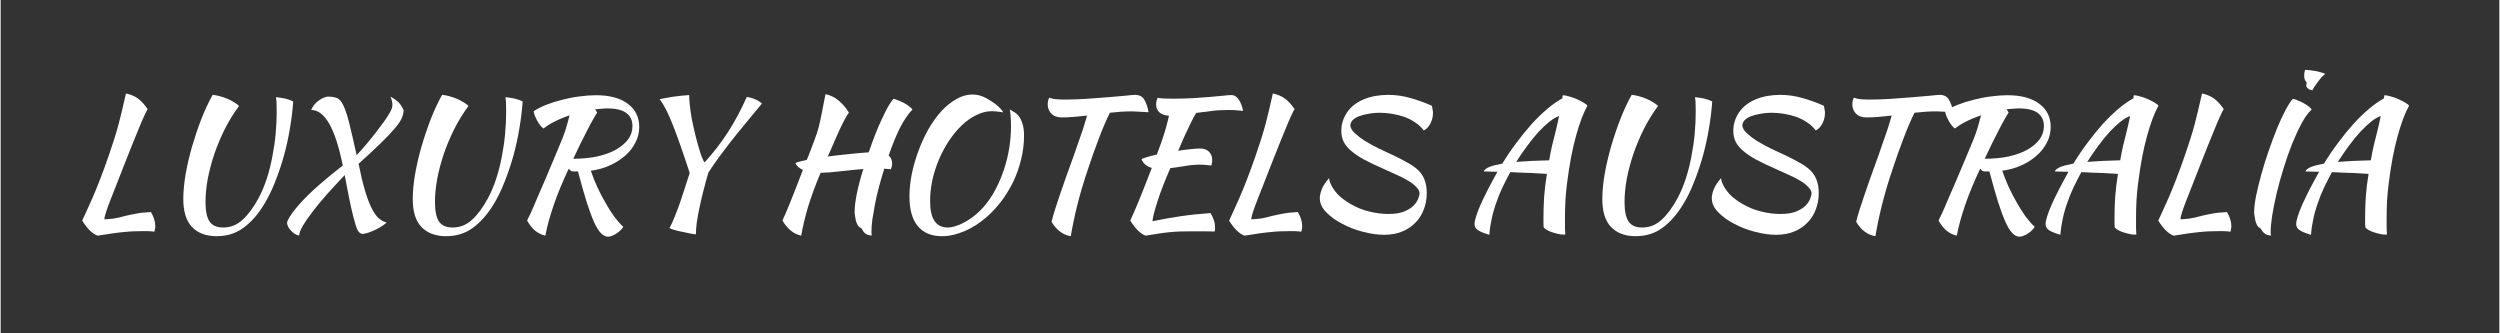
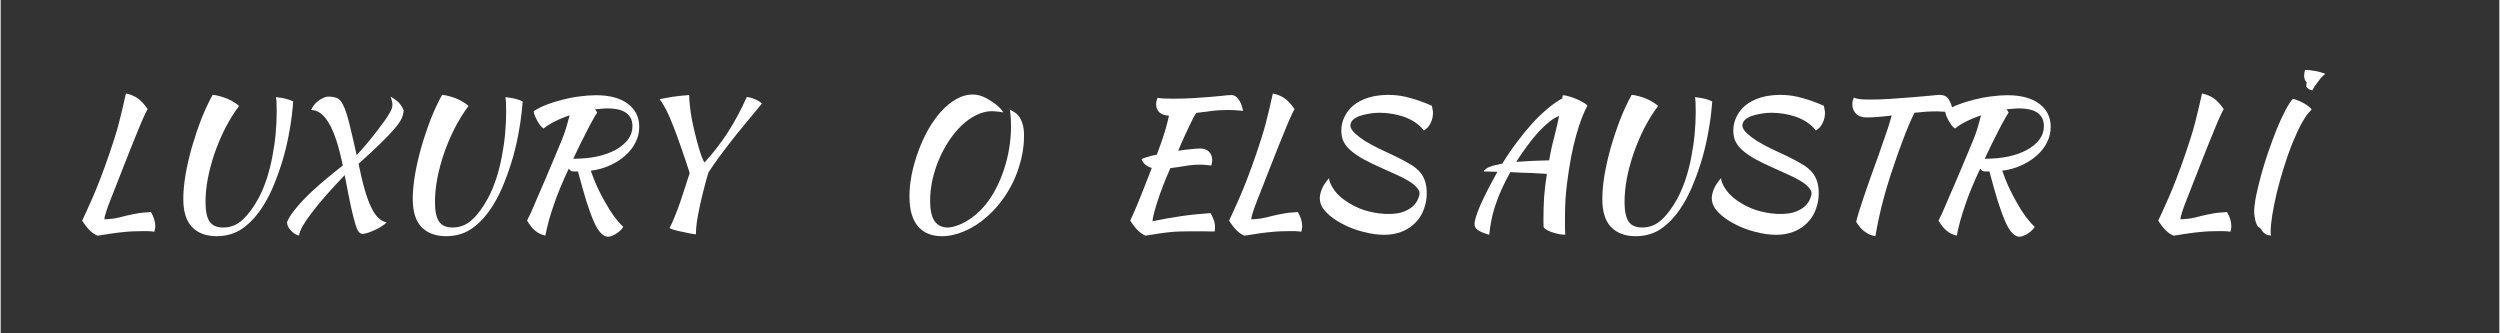
<svg xmlns="http://www.w3.org/2000/svg" width="300" viewBox="0 0 224.88 30" height="40" preserveAspectRatio="xMidYMid meet">
  <rect x="0" y="0" width="224.88" height="30" fill="#333333" stroke="none" />
  <defs>
    <g />
  </defs>
  <g fill="#ffffff" fill-opacity="1">
    <g transform="translate(6.197, 19.96)">
      <g>
        <path d="M 7.328 -0.875 C 7.586 -0.438 7.719 -0.008 7.719 0.406 C 7.719 0.5 7.707 0.582 7.688 0.656 C 7.676 0.738 7.66 0.816 7.641 0.891 C 7.461 0.867 7.273 0.852 7.078 0.844 C 6.891 0.844 6.691 0.844 6.484 0.844 C 6.234 0.844 5.984 0.848 5.734 0.859 C 5.484 0.867 5.203 0.891 4.891 0.922 C 4.578 0.953 4.227 0.992 3.844 1.047 C 3.469 1.098 3.031 1.164 2.531 1.25 C 2.289 1.164 2.051 1.004 1.812 0.766 C 1.57 0.523 1.348 0.234 1.141 -0.109 C 1.242 -0.336 1.375 -0.617 1.531 -0.953 C 1.688 -1.285 1.867 -1.691 2.078 -2.172 C 2.285 -2.648 2.516 -3.211 2.766 -3.859 C 3.016 -4.504 3.285 -5.25 3.578 -6.094 C 3.766 -6.656 3.926 -7.145 4.062 -7.562 C 4.195 -7.988 4.316 -8.398 4.422 -8.797 C 4.523 -9.203 4.629 -9.617 4.734 -10.047 C 4.836 -10.484 4.953 -10.984 5.078 -11.547 C 5.492 -11.461 5.852 -11.312 6.156 -11.094 C 6.457 -10.875 6.75 -10.555 7.031 -10.141 C 6.945 -10.004 6.836 -9.785 6.703 -9.484 C 6.566 -9.191 6.41 -8.828 6.234 -8.391 C 6.055 -7.961 5.859 -7.477 5.641 -6.938 C 5.422 -6.395 5.191 -5.816 4.953 -5.203 C 4.723 -4.598 4.5 -4.023 4.281 -3.484 C 4.07 -2.941 3.879 -2.453 3.703 -2.016 C 3.535 -1.586 3.398 -1.219 3.297 -0.906 C 3.191 -0.602 3.141 -0.375 3.141 -0.219 C 3.305 -0.227 3.457 -0.238 3.594 -0.25 C 3.727 -0.258 3.867 -0.273 4.016 -0.297 C 4.16 -0.328 4.316 -0.359 4.484 -0.391 C 4.648 -0.43 4.852 -0.484 5.094 -0.547 C 5.301 -0.598 5.492 -0.641 5.672 -0.672 C 5.848 -0.711 6.02 -0.742 6.188 -0.766 C 6.352 -0.797 6.523 -0.816 6.703 -0.828 C 6.891 -0.848 7.098 -0.863 7.328 -0.875 Z M 7.328 -0.875 " />
      </g>
    </g>
  </g>
  <g fill="#ffffff" fill-opacity="1">
    <g transform="translate(13.937, 19.96)">
      <g>
        <path d="M 7.516 -10.422 C 7.055 -9.805 6.641 -9.133 6.266 -8.406 C 5.898 -7.676 5.582 -6.926 5.312 -6.156 C 5.051 -5.383 4.848 -4.625 4.703 -3.875 C 4.566 -3.125 4.5 -2.426 4.5 -1.781 C 4.5 -0.977 4.617 -0.395 4.859 -0.031 C 5.098 0.332 5.504 0.516 6.078 0.516 C 6.754 0.516 7.344 0.281 7.844 -0.188 C 8.352 -0.656 8.832 -1.305 9.281 -2.141 C 9.562 -2.672 9.805 -3.254 10.016 -3.891 C 10.223 -4.535 10.391 -5.195 10.516 -5.875 C 10.648 -6.551 10.75 -7.234 10.812 -7.922 C 10.875 -8.609 10.906 -9.266 10.906 -9.891 C 10.906 -10.297 10.898 -10.594 10.891 -10.781 C 10.879 -10.969 10.863 -11.113 10.844 -11.219 C 10.875 -11.219 10.945 -11.207 11.062 -11.188 C 11.188 -11.176 11.328 -11.156 11.484 -11.125 C 11.648 -11.094 11.812 -11.051 11.969 -11 C 12.133 -10.945 12.273 -10.891 12.391 -10.828 C 12.336 -10.035 12.238 -9.223 12.094 -8.391 C 11.957 -7.555 11.773 -6.727 11.547 -5.906 C 11.316 -5.094 11.051 -4.312 10.75 -3.562 C 10.457 -2.812 10.125 -2.133 9.75 -1.531 C 9.207 -0.645 8.594 0.047 7.906 0.547 C 7.227 1.047 6.426 1.297 5.5 1.297 C 4.551 1.297 3.812 1.02 3.281 0.469 C 2.758 -0.082 2.5 -0.922 2.5 -2.047 C 2.5 -2.691 2.566 -3.426 2.703 -4.25 C 2.848 -5.07 3.039 -5.906 3.281 -6.75 C 3.531 -7.602 3.812 -8.438 4.125 -9.25 C 4.445 -10.062 4.785 -10.785 5.141 -11.422 C 5.316 -11.41 5.52 -11.375 5.75 -11.312 C 5.988 -11.25 6.223 -11.172 6.453 -11.078 C 6.68 -10.984 6.891 -10.875 7.078 -10.75 C 7.273 -10.633 7.422 -10.523 7.516 -10.422 Z M 7.516 -10.422 " />
      </g>
    </g>
  </g>
  <g fill="#ffffff" fill-opacity="1">
    <g transform="translate(24.727, 19.96)">
      <g>
        <path d="M 10.016 0.062 C 9.922 0.156 9.785 0.258 9.609 0.375 C 9.43 0.5 9.238 0.609 9.031 0.703 C 8.82 0.805 8.609 0.895 8.391 0.969 C 8.18 1.039 8.008 1.082 7.875 1.094 C 7.75 1.094 7.633 1.039 7.531 0.938 C 7.426 0.844 7.316 0.609 7.203 0.234 C 7.086 -0.129 6.953 -0.66 6.797 -1.359 C 6.648 -2.055 6.461 -3.004 6.234 -4.203 C 5.648 -3.586 5.102 -2.992 4.594 -2.422 C 4.094 -1.859 3.66 -1.332 3.297 -0.844 C 2.93 -0.363 2.645 0.051 2.438 0.406 C 2.238 0.77 2.141 1.047 2.141 1.234 C 2.016 1.223 1.883 1.176 1.75 1.094 C 1.625 1.008 1.508 0.91 1.406 0.797 C 1.301 0.691 1.211 0.57 1.141 0.438 C 1.078 0.301 1.047 0.172 1.047 0.047 C 1.078 -0.066 1.156 -0.227 1.281 -0.438 C 1.406 -0.645 1.562 -0.863 1.75 -1.094 C 2.145 -1.602 2.703 -2.191 3.422 -2.859 C 4.148 -3.523 5.031 -4.258 6.062 -5.062 C 5.395 -8.395 4.445 -10.062 3.219 -10.062 C 3.344 -10.363 3.539 -10.625 3.812 -10.844 C 4.094 -11.07 4.383 -11.211 4.688 -11.266 C 5.031 -11.266 5.312 -11.223 5.531 -11.141 C 5.75 -11.055 5.941 -10.836 6.109 -10.484 C 6.285 -10.129 6.461 -9.598 6.641 -8.891 C 6.816 -8.18 7.039 -7.219 7.312 -6 C 7.645 -6.352 7.969 -6.719 8.281 -7.094 C 8.602 -7.477 8.895 -7.844 9.156 -8.188 C 9.426 -8.539 9.664 -8.863 9.875 -9.156 C 10.082 -9.457 10.242 -9.719 10.359 -9.938 C 10.473 -10.133 10.531 -10.336 10.531 -10.547 C 10.531 -10.734 10.473 -10.973 10.359 -11.266 C 10.691 -11.078 10.941 -10.895 11.109 -10.719 C 11.273 -10.551 11.422 -10.316 11.547 -10.016 C 11.523 -9.766 11.457 -9.516 11.344 -9.266 C 11.227 -9.023 11.02 -8.727 10.719 -8.375 C 10.426 -8.031 10.02 -7.602 9.5 -7.094 C 8.988 -6.594 8.316 -5.969 7.484 -5.219 C 7.672 -4.289 7.859 -3.504 8.047 -2.859 C 8.234 -2.223 8.426 -1.703 8.625 -1.297 C 8.82 -0.891 9.031 -0.578 9.25 -0.359 C 9.477 -0.148 9.734 -0.008 10.016 0.062 Z M 10.016 0.062 " />
      </g>
    </g>
  </g>
  <g fill="#ffffff" fill-opacity="1">
    <g transform="translate(34.588, 19.96)">
      <g>
        <path d="M 7.516 -10.422 C 7.055 -9.805 6.641 -9.133 6.266 -8.406 C 5.898 -7.676 5.582 -6.926 5.312 -6.156 C 5.051 -5.383 4.848 -4.625 4.703 -3.875 C 4.566 -3.125 4.5 -2.426 4.5 -1.781 C 4.5 -0.977 4.617 -0.395 4.859 -0.031 C 5.098 0.332 5.504 0.516 6.078 0.516 C 6.754 0.516 7.344 0.281 7.844 -0.188 C 8.352 -0.656 8.832 -1.305 9.281 -2.141 C 9.562 -2.672 9.805 -3.254 10.016 -3.891 C 10.223 -4.535 10.391 -5.195 10.516 -5.875 C 10.648 -6.551 10.75 -7.234 10.812 -7.922 C 10.875 -8.609 10.906 -9.266 10.906 -9.891 C 10.906 -10.297 10.898 -10.594 10.891 -10.781 C 10.879 -10.969 10.863 -11.113 10.844 -11.219 C 10.875 -11.219 10.945 -11.207 11.062 -11.188 C 11.188 -11.176 11.328 -11.156 11.484 -11.125 C 11.648 -11.094 11.812 -11.051 11.969 -11 C 12.133 -10.945 12.273 -10.891 12.391 -10.828 C 12.336 -10.035 12.238 -9.223 12.094 -8.391 C 11.957 -7.555 11.773 -6.727 11.547 -5.906 C 11.316 -5.094 11.051 -4.312 10.75 -3.562 C 10.457 -2.812 10.125 -2.133 9.75 -1.531 C 9.207 -0.645 8.594 0.047 7.906 0.547 C 7.227 1.047 6.426 1.297 5.5 1.297 C 4.551 1.297 3.812 1.02 3.281 0.469 C 2.758 -0.082 2.5 -0.922 2.5 -2.047 C 2.5 -2.691 2.566 -3.426 2.703 -4.25 C 2.848 -5.07 3.039 -5.906 3.281 -6.75 C 3.531 -7.602 3.812 -8.438 4.125 -9.25 C 4.445 -10.062 4.785 -10.785 5.141 -11.422 C 5.316 -11.41 5.52 -11.375 5.75 -11.312 C 5.988 -11.25 6.223 -11.172 6.453 -11.078 C 6.68 -10.984 6.891 -10.875 7.078 -10.75 C 7.273 -10.633 7.422 -10.523 7.516 -10.422 Z M 7.516 -10.422 " />
      </g>
    </g>
  </g>
  <g fill="#ffffff" fill-opacity="1">
    <g transform="translate(45.378, 19.96)">
      <g>
        <path d="M 12.094 -8.531 C 12.094 -8.031 11.977 -7.562 11.75 -7.125 C 11.531 -6.688 11.223 -6.297 10.828 -5.953 C 10.441 -5.609 9.984 -5.316 9.453 -5.078 C 8.93 -4.836 8.359 -4.676 7.734 -4.594 C 7.891 -4.133 8.078 -3.66 8.297 -3.172 C 8.523 -2.68 8.77 -2.207 9.031 -1.75 C 9.289 -1.289 9.555 -0.867 9.828 -0.484 C 10.109 -0.109 10.383 0.203 10.656 0.453 C 10.602 0.555 10.523 0.656 10.422 0.75 C 10.328 0.852 10.211 0.945 10.078 1.031 C 9.953 1.125 9.816 1.195 9.672 1.25 C 9.535 1.312 9.41 1.344 9.297 1.344 C 9.066 1.344 8.848 1.234 8.641 1.016 C 8.43 0.805 8.223 0.469 8.016 0 C 7.805 -0.477 7.582 -1.086 7.344 -1.828 C 7.113 -2.578 6.859 -3.477 6.578 -4.531 C 6.461 -4.531 6.348 -4.531 6.234 -4.531 C 6.117 -4.531 6.035 -4.539 5.984 -4.562 C 5.91 -4.602 5.832 -4.676 5.75 -4.781 C 5.469 -4.188 5.219 -3.625 5 -3.094 C 4.781 -2.57 4.586 -2.066 4.422 -1.578 C 4.254 -1.086 4.102 -0.609 3.969 -0.141 C 3.844 0.316 3.734 0.781 3.641 1.25 C 3.285 1.164 2.977 1.016 2.719 0.797 C 2.469 0.586 2.227 0.285 2 -0.109 C 2.039 -0.203 2.082 -0.289 2.125 -0.375 C 2.176 -0.469 2.238 -0.594 2.312 -0.75 C 2.383 -0.906 2.473 -1.109 2.578 -1.359 C 2.68 -1.609 2.82 -1.938 3 -2.344 C 3.188 -2.758 3.406 -3.266 3.656 -3.859 C 3.914 -4.461 4.223 -5.191 4.578 -6.047 C 4.742 -6.43 4.883 -6.77 5 -7.062 C 5.125 -7.352 5.234 -7.629 5.328 -7.891 C 5.422 -8.148 5.504 -8.41 5.578 -8.672 C 5.66 -8.941 5.742 -9.242 5.828 -9.578 C 5.348 -9.422 4.906 -9.238 4.5 -9.031 C 4.094 -8.832 3.754 -8.617 3.484 -8.391 C 3.391 -8.453 3.289 -8.547 3.188 -8.672 C 3.094 -8.797 3.004 -8.93 2.922 -9.078 C 2.836 -9.234 2.766 -9.383 2.703 -9.531 C 2.641 -9.688 2.602 -9.828 2.594 -9.953 C 2.906 -10.16 3.285 -10.352 3.734 -10.531 C 4.18 -10.707 4.66 -10.859 5.172 -10.984 C 5.68 -11.117 6.195 -11.219 6.719 -11.281 C 7.25 -11.352 7.738 -11.391 8.188 -11.391 C 9.426 -11.391 10.383 -11.133 11.062 -10.625 C 11.75 -10.113 12.094 -9.414 12.094 -8.531 Z M 8.312 -9.828 C 8.238 -9.734 8.125 -9.547 7.969 -9.266 C 7.812 -8.992 7.633 -8.664 7.438 -8.281 C 7.238 -7.895 7.023 -7.473 6.797 -7.016 C 6.578 -6.555 6.363 -6.109 6.156 -5.672 C 6.938 -5.672 7.648 -5.738 8.297 -5.875 C 8.953 -6.02 9.516 -6.223 9.984 -6.484 C 10.461 -6.754 10.832 -7.066 11.094 -7.422 C 11.352 -7.773 11.484 -8.172 11.484 -8.609 C 11.484 -9.129 11.297 -9.523 10.922 -9.797 C 10.555 -10.066 9.988 -10.203 9.219 -10.203 C 9.039 -10.203 8.863 -10.191 8.688 -10.172 C 8.508 -10.16 8.32 -10.145 8.125 -10.125 Z M 8.312 -9.828 " />
      </g>
    </g>
  </g>
  <g fill="#ffffff" fill-opacity="1">
    <g transform="translate(56.074, 19.96)">
      <g>
        <path d="M 7.281 -5.344 C 8.051 -6.188 8.742 -7.082 9.359 -8.031 C 9.973 -8.977 10.547 -10.047 11.078 -11.234 C 11.336 -11.203 11.594 -11.129 11.844 -11.016 C 12.094 -10.91 12.289 -10.785 12.438 -10.641 C 11.863 -9.953 11.348 -9.328 10.891 -8.766 C 10.43 -8.211 10.008 -7.691 9.625 -7.203 C 9.25 -6.711 8.895 -6.242 8.562 -5.797 C 8.238 -5.348 7.926 -4.895 7.625 -4.438 C 7.469 -3.914 7.32 -3.383 7.188 -2.844 C 7.051 -2.312 6.93 -1.801 6.828 -1.312 C 6.723 -0.82 6.641 -0.367 6.578 0.047 C 6.523 0.473 6.5 0.832 6.5 1.125 C 6.383 1.125 6.203 1.098 5.953 1.047 C 5.711 1.004 5.461 0.953 5.203 0.891 C 4.941 0.836 4.707 0.781 4.5 0.719 C 4.289 0.656 4.164 0.602 4.125 0.562 C 4.281 0.281 4.438 -0.062 4.594 -0.469 C 4.758 -0.875 4.922 -1.301 5.078 -1.75 C 5.234 -2.207 5.383 -2.664 5.531 -3.125 C 5.676 -3.582 5.812 -4.004 5.938 -4.391 C 5.676 -5.203 5.422 -5.961 5.172 -6.672 C 4.93 -7.379 4.695 -8.02 4.469 -8.594 C 4.25 -9.164 4.035 -9.656 3.828 -10.062 C 3.617 -10.477 3.422 -10.797 3.234 -11.016 C 3.336 -11.055 3.492 -11.094 3.703 -11.125 C 3.922 -11.164 4.156 -11.207 4.406 -11.25 C 4.656 -11.289 4.91 -11.32 5.172 -11.344 C 5.441 -11.375 5.68 -11.395 5.891 -11.406 C 5.891 -11.156 5.91 -10.844 5.953 -10.469 C 5.992 -10.094 6.051 -9.691 6.125 -9.266 C 6.207 -8.848 6.301 -8.422 6.406 -7.984 C 6.508 -7.555 6.613 -7.16 6.719 -6.797 C 6.82 -6.43 6.922 -6.117 7.016 -5.859 C 7.117 -5.598 7.207 -5.426 7.281 -5.344 Z M 7.281 -5.344 " />
      </g>
    </g>
  </g>
  <g fill="#ffffff" fill-opacity="1">
    <g transform="translate(65.564, 19.96)">
      <g />
    </g>
  </g>
  <g fill="#ffffff" fill-opacity="1">
    <g transform="translate(69.248, 19.96)">
      <g>
-         <path d="M 7.609 -0.891 C 7.609 -1.328 7.676 -1.883 7.812 -2.562 C 7.957 -3.25 8.148 -3.977 8.391 -4.75 C 7.711 -4.695 7.031 -4.629 6.344 -4.547 C 5.656 -4.461 5.055 -4.414 4.547 -4.406 C 4.086 -3.32 3.719 -2.32 3.438 -1.406 C 3.164 -0.5 2.953 0.383 2.797 1.25 C 2.41 1.156 2.086 0.992 1.828 0.766 C 1.566 0.535 1.328 0.242 1.109 -0.109 C 1.191 -0.273 1.285 -0.484 1.391 -0.734 C 1.504 -0.992 1.633 -1.305 1.781 -1.672 C 1.938 -2.047 2.109 -2.477 2.297 -2.969 C 2.484 -3.457 2.703 -4.023 2.953 -4.672 C 2.617 -4.816 2.395 -5.02 2.281 -5.281 C 2.332 -5.32 2.445 -5.363 2.625 -5.406 C 2.801 -5.457 3.023 -5.508 3.297 -5.562 L 3.5 -6.047 C 3.719 -6.609 3.895 -7.078 4.031 -7.453 C 4.176 -7.836 4.297 -8.211 4.391 -8.578 C 4.484 -8.953 4.57 -9.359 4.656 -9.797 C 4.75 -10.242 4.859 -10.805 4.984 -11.484 C 5.422 -11.398 5.816 -11.207 6.172 -10.906 C 6.523 -10.613 6.832 -10.254 7.094 -9.828 C 7 -9.703 6.883 -9.516 6.75 -9.266 C 6.613 -9.023 6.461 -8.727 6.297 -8.375 C 6.141 -8.031 5.969 -7.645 5.781 -7.219 C 5.602 -6.789 5.406 -6.344 5.188 -5.875 C 5.82 -5.957 6.469 -6.031 7.125 -6.094 C 7.781 -6.164 8.363 -6.219 8.875 -6.25 C 9.062 -6.789 9.254 -7.316 9.453 -7.828 C 9.648 -8.336 9.848 -8.801 10.047 -9.219 C 10.242 -9.645 10.43 -10.02 10.609 -10.344 C 10.797 -10.664 10.961 -10.906 11.109 -11.062 C 11.203 -11.051 11.332 -11.008 11.5 -10.938 C 11.676 -10.875 11.852 -10.797 12.031 -10.703 C 12.207 -10.609 12.367 -10.504 12.516 -10.391 C 12.66 -10.285 12.758 -10.188 12.812 -10.094 C 12.625 -9.914 12.438 -9.688 12.25 -9.406 C 12.062 -9.133 11.875 -8.816 11.688 -8.453 C 11.508 -8.086 11.332 -7.691 11.156 -7.266 C 10.988 -6.848 10.828 -6.414 10.672 -5.969 C 10.879 -5.781 10.984 -5.547 10.984 -5.266 C 10.984 -5.066 10.941 -4.883 10.859 -4.719 C 10.766 -4.738 10.672 -4.75 10.578 -4.75 C 10.484 -4.758 10.383 -4.77 10.281 -4.781 C 10.102 -4.227 9.941 -3.676 9.797 -3.125 C 9.648 -2.582 9.531 -2.062 9.438 -1.562 C 9.344 -1.07 9.266 -0.617 9.203 -0.203 C 9.148 0.211 9.125 0.562 9.125 0.844 C 9.125 0.938 9.125 1.016 9.125 1.078 C 9.133 1.141 9.145 1.191 9.156 1.234 C 8.926 1.223 8.758 1.18 8.656 1.109 C 8.551 1.047 8.473 0.977 8.422 0.906 C 8.367 0.832 8.32 0.754 8.281 0.672 C 8.238 0.598 8.172 0.539 8.078 0.5 C 8.004 0.469 7.938 0.395 7.875 0.281 C 7.812 0.164 7.758 0.035 7.719 -0.109 C 7.688 -0.254 7.66 -0.398 7.641 -0.547 C 7.617 -0.691 7.609 -0.805 7.609 -0.891 Z M 7.609 -0.891 " />
-       </g>
+         </g>
    </g>
  </g>
  <g fill="#ffffff" fill-opacity="1">
    <g transform="translate(79.697, 19.96)">
      <g>
        <path d="M 8.703 -11.266 C 8.898 -11.191 9.098 -11.086 9.297 -10.953 C 9.504 -10.828 9.695 -10.695 9.875 -10.562 C 10.051 -10.426 10.195 -10.289 10.312 -10.156 C 10.438 -10.031 10.504 -9.926 10.516 -9.844 C 10.336 -9.883 10.16 -9.91 9.984 -9.922 C 9.805 -9.941 9.645 -9.953 9.5 -9.953 C 9.039 -9.953 8.582 -9.836 8.125 -9.609 C 7.664 -9.391 7.227 -9.082 6.812 -8.688 C 6.395 -8.289 6.008 -7.828 5.656 -7.297 C 5.312 -6.773 5.008 -6.211 4.75 -5.609 C 4.5 -5.016 4.301 -4.395 4.156 -3.75 C 4.02 -3.113 3.953 -2.488 3.953 -1.875 C 3.953 -1.07 4.082 -0.473 4.344 -0.078 C 4.613 0.316 5.008 0.516 5.531 0.516 C 5.781 0.516 6.047 0.461 6.328 0.359 C 6.617 0.266 6.914 0.129 7.219 -0.047 C 7.52 -0.223 7.812 -0.43 8.094 -0.672 C 8.383 -0.922 8.656 -1.195 8.906 -1.5 C 9.27 -1.938 9.594 -2.43 9.875 -2.984 C 10.164 -3.535 10.41 -4.117 10.609 -4.734 C 10.816 -5.359 10.973 -6 11.078 -6.656 C 11.18 -7.312 11.234 -7.953 11.234 -8.578 C 11.234 -8.828 11.227 -9.035 11.219 -9.203 C 11.207 -9.367 11.195 -9.508 11.188 -9.625 C 11.176 -9.75 11.164 -9.848 11.156 -9.922 C 11.145 -9.992 11.133 -10.055 11.125 -10.109 C 11.238 -10.047 11.367 -9.969 11.516 -9.875 C 11.672 -9.789 11.812 -9.664 11.938 -9.5 C 12.07 -9.332 12.18 -9.109 12.266 -8.828 C 12.359 -8.547 12.406 -8.18 12.406 -7.734 C 12.406 -7.016 12.316 -6.305 12.141 -5.609 C 11.973 -4.91 11.738 -4.242 11.438 -3.609 C 11.133 -2.984 10.773 -2.395 10.359 -1.844 C 9.941 -1.301 9.5 -0.828 9.031 -0.422 C 8.406 0.129 7.742 0.551 7.047 0.844 C 6.348 1.145 5.672 1.297 5.016 1.297 C 4.066 1.297 3.344 0.992 2.844 0.391 C 2.344 -0.211 2.094 -1.102 2.094 -2.281 C 2.094 -2.906 2.16 -3.566 2.297 -4.266 C 2.441 -4.973 2.641 -5.664 2.891 -6.344 C 3.141 -7.031 3.438 -7.68 3.781 -8.297 C 4.133 -8.91 4.52 -9.453 4.938 -9.922 C 5.363 -10.391 5.816 -10.758 6.297 -11.031 C 6.773 -11.312 7.266 -11.453 7.766 -11.453 C 7.93 -11.453 8.086 -11.438 8.234 -11.406 C 8.379 -11.383 8.535 -11.336 8.703 -11.266 Z M 8.703 -11.266 " />
      </g>
    </g>
  </g>
  <g fill="#ffffff" fill-opacity="1">
    <g transform="translate(90.889, 19.96)">
      <g>
-         <path d="M 4.625 -9.391 C 4.219 -9.391 3.898 -9.504 3.672 -9.734 C 3.453 -9.961 3.344 -10.242 3.344 -10.578 C 3.344 -10.66 3.352 -10.758 3.375 -10.875 C 3.406 -10.988 3.441 -11.086 3.484 -11.172 C 3.617 -11.109 3.816 -11.062 4.078 -11.031 C 4.336 -11.008 4.645 -11 5 -11 C 5.531 -11 6.125 -11.02 6.781 -11.062 C 7.445 -11.113 8.082 -11.16 8.688 -11.203 C 9.301 -11.254 9.844 -11.301 10.312 -11.344 C 10.781 -11.395 11.078 -11.422 11.203 -11.422 C 11.586 -11.422 11.863 -11.281 12.031 -11 C 12.207 -10.719 12.336 -10.336 12.422 -9.859 C 12.148 -9.879 11.879 -9.895 11.609 -9.906 C 11.348 -9.926 11.129 -9.938 10.953 -9.938 C 10.617 -9.938 10.285 -9.926 9.953 -9.906 C 9.617 -9.883 9.281 -9.852 8.938 -9.812 C 8.789 -9.52 8.629 -9.164 8.453 -8.75 C 8.273 -8.344 8.102 -7.914 7.938 -7.469 C 7.77 -7.031 7.609 -6.594 7.453 -6.156 C 7.297 -5.719 7.16 -5.32 7.047 -4.969 C 6.816 -4.289 6.613 -3.66 6.438 -3.078 C 6.27 -2.504 6.125 -1.969 6 -1.469 C 5.875 -0.969 5.766 -0.488 5.672 -0.031 C 5.578 0.426 5.492 0.867 5.422 1.297 C 4.723 1.191 4.145 0.758 3.688 0 C 3.77 -0.32 3.867 -0.672 3.984 -1.047 C 4.109 -1.422 4.25 -1.848 4.406 -2.328 C 4.562 -2.805 4.75 -3.348 4.969 -3.953 C 5.188 -4.566 5.438 -5.258 5.719 -6.031 C 5.82 -6.32 5.926 -6.625 6.031 -6.938 C 6.145 -7.258 6.254 -7.57 6.359 -7.875 C 6.473 -8.188 6.57 -8.488 6.656 -8.781 C 6.75 -9.07 6.828 -9.332 6.891 -9.562 C 6.453 -9.508 6.039 -9.469 5.656 -9.438 C 5.27 -9.406 4.926 -9.391 4.625 -9.391 Z M 4.625 -9.391 " />
-       </g>
+         </g>
    </g>
  </g>
  <g fill="#ffffff" fill-opacity="1">
    <g transform="translate(99.992, 19.96)">
      <g>
        <path d="M 7.953 -6.594 C 8.297 -6.594 8.562 -6.5 8.75 -6.312 C 8.945 -6.125 9.047 -5.867 9.047 -5.547 C 9.047 -5.461 9.035 -5.375 9.016 -5.281 C 9.004 -5.195 8.988 -5.125 8.969 -5.062 C 8.832 -5.082 8.68 -5.098 8.516 -5.109 C 8.348 -5.129 8.148 -5.141 7.922 -5.141 C 7.484 -5.141 7.035 -5.098 6.578 -5.016 C 6.129 -4.941 5.695 -4.879 5.281 -4.828 C 5.039 -4.285 4.82 -3.758 4.625 -3.25 C 4.426 -2.738 4.258 -2.27 4.125 -1.844 C 3.988 -1.414 3.879 -1.047 3.797 -0.734 C 3.723 -0.43 3.68 -0.203 3.672 -0.047 C 4.504 -0.223 5.348 -0.375 6.203 -0.5 C 7.055 -0.625 7.953 -0.719 8.891 -0.781 C 9.004 -0.602 9.098 -0.41 9.172 -0.203 C 9.254 0.004 9.297 0.227 9.297 0.469 C 9.297 0.531 9.297 0.598 9.297 0.672 C 9.297 0.742 9.285 0.812 9.266 0.875 C 8.973 0.863 8.664 0.859 8.344 0.859 C 8.02 0.859 7.602 0.859 7.094 0.859 C 6.75 0.859 6.426 0.863 6.125 0.875 C 5.82 0.883 5.516 0.906 5.203 0.938 C 4.891 0.969 4.562 1.008 4.219 1.062 C 3.875 1.113 3.484 1.176 3.047 1.25 C 2.578 1.062 2.117 0.609 1.672 -0.109 C 1.848 -0.484 2.094 -1.047 2.406 -1.797 C 2.719 -2.555 3.117 -3.57 3.609 -4.844 C 3.141 -4.988 2.832 -5.25 2.688 -5.625 C 2.738 -5.676 2.891 -5.738 3.141 -5.812 C 3.391 -5.895 3.695 -5.973 4.062 -6.047 C 4.219 -6.453 4.348 -6.805 4.453 -7.109 C 4.555 -7.41 4.648 -7.691 4.734 -7.953 C 4.816 -8.211 4.891 -8.469 4.953 -8.719 C 5.023 -8.977 5.094 -9.254 5.156 -9.547 C 4.789 -9.566 4.504 -9.664 4.297 -9.844 C 4.098 -10.031 4 -10.27 4 -10.562 C 4 -10.645 4.008 -10.742 4.031 -10.859 C 4.062 -10.973 4.094 -11.07 4.125 -11.156 C 4.32 -11.125 4.516 -11.102 4.703 -11.094 C 4.898 -11.082 5.156 -11.078 5.469 -11.078 C 6.113 -11.078 6.719 -11.094 7.281 -11.125 C 7.852 -11.164 8.367 -11.203 8.828 -11.234 C 9.285 -11.273 9.68 -11.312 10.016 -11.344 C 10.348 -11.383 10.602 -11.406 10.781 -11.406 C 11.02 -11.406 11.227 -11.281 11.406 -11.031 C 11.594 -10.789 11.734 -10.441 11.828 -9.984 C 11.504 -10.016 11.242 -10.035 11.047 -10.047 C 10.848 -10.055 10.672 -10.062 10.516 -10.062 C 9.941 -10.062 9.422 -10.031 8.953 -9.969 C 8.484 -9.914 8.035 -9.859 7.609 -9.797 C 7.547 -9.703 7.473 -9.582 7.391 -9.438 C 7.316 -9.301 7.219 -9.102 7.094 -8.844 C 6.969 -8.582 6.812 -8.254 6.625 -7.859 C 6.445 -7.473 6.234 -6.984 5.984 -6.391 C 6.367 -6.453 6.734 -6.5 7.078 -6.531 C 7.43 -6.57 7.723 -6.594 7.953 -6.594 Z M 7.953 -6.594 " />
      </g>
    </g>
  </g>
  <g fill="#ffffff" fill-opacity="1">
    <g transform="translate(109.419, 19.96)">
      <g>
        <path d="M 7.328 -0.875 C 7.586 -0.438 7.719 -0.008 7.719 0.406 C 7.719 0.5 7.707 0.582 7.688 0.656 C 7.676 0.738 7.66 0.816 7.641 0.891 C 7.461 0.867 7.273 0.852 7.078 0.844 C 6.891 0.844 6.691 0.844 6.484 0.844 C 6.234 0.844 5.984 0.848 5.734 0.859 C 5.484 0.867 5.203 0.891 4.891 0.922 C 4.578 0.953 4.227 0.992 3.844 1.047 C 3.469 1.098 3.031 1.164 2.531 1.25 C 2.289 1.164 2.051 1.004 1.812 0.766 C 1.57 0.523 1.348 0.234 1.141 -0.109 C 1.242 -0.336 1.375 -0.617 1.531 -0.953 C 1.688 -1.285 1.867 -1.691 2.078 -2.172 C 2.285 -2.648 2.516 -3.211 2.766 -3.859 C 3.016 -4.504 3.285 -5.25 3.578 -6.094 C 3.766 -6.656 3.926 -7.145 4.062 -7.562 C 4.195 -7.988 4.316 -8.398 4.422 -8.797 C 4.523 -9.203 4.629 -9.617 4.734 -10.047 C 4.836 -10.484 4.953 -10.984 5.078 -11.547 C 5.492 -11.461 5.852 -11.312 6.156 -11.094 C 6.457 -10.875 6.75 -10.555 7.031 -10.141 C 6.945 -10.004 6.836 -9.785 6.703 -9.484 C 6.566 -9.191 6.41 -8.828 6.234 -8.391 C 6.055 -7.961 5.859 -7.477 5.641 -6.938 C 5.422 -6.395 5.191 -5.816 4.953 -5.203 C 4.723 -4.598 4.5 -4.023 4.281 -3.484 C 4.07 -2.941 3.879 -2.453 3.703 -2.016 C 3.535 -1.586 3.398 -1.219 3.297 -0.906 C 3.191 -0.602 3.141 -0.375 3.141 -0.219 C 3.305 -0.227 3.457 -0.238 3.594 -0.25 C 3.727 -0.258 3.867 -0.273 4.016 -0.297 C 4.16 -0.328 4.316 -0.359 4.484 -0.391 C 4.648 -0.43 4.852 -0.484 5.094 -0.547 C 5.301 -0.598 5.492 -0.641 5.672 -0.672 C 5.848 -0.711 6.02 -0.742 6.188 -0.766 C 6.352 -0.797 6.523 -0.816 6.703 -0.828 C 6.891 -0.848 7.098 -0.863 7.328 -0.875 Z M 7.328 -0.875 " />
      </g>
    </g>
  </g>
  <g fill="#ffffff" fill-opacity="1">
    <g transform="translate(117.159, 19.96)">
      <g>
        <path d="M 11.656 -10.438 C 11.688 -10.258 11.707 -10.133 11.719 -10.062 C 11.738 -10 11.75 -9.91 11.75 -9.797 C 11.75 -9.461 11.672 -9.145 11.516 -8.844 C 11.367 -8.551 11.172 -8.344 10.922 -8.219 C 10.711 -8.5 10.457 -8.738 10.156 -8.938 C 9.852 -9.145 9.523 -9.312 9.172 -9.438 C 8.816 -9.562 8.445 -9.656 8.062 -9.719 C 7.688 -9.781 7.316 -9.812 6.953 -9.812 C 6.586 -9.812 6.25 -9.781 5.938 -9.719 C 5.625 -9.664 5.344 -9.594 5.094 -9.5 C 4.852 -9.406 4.66 -9.285 4.516 -9.141 C 4.379 -8.992 4.312 -8.828 4.312 -8.641 C 4.344 -8.41 4.484 -8.18 4.734 -7.953 C 4.984 -7.723 5.285 -7.492 5.641 -7.266 C 6.004 -7.047 6.406 -6.828 6.844 -6.609 C 7.289 -6.391 7.723 -6.188 8.141 -6 C 8.672 -5.75 9.125 -5.516 9.5 -5.297 C 9.883 -5.086 10.203 -4.859 10.453 -4.609 C 10.703 -4.359 10.883 -4.07 11 -3.75 C 11.125 -3.426 11.188 -3.035 11.188 -2.578 C 11.188 -2.055 11.098 -1.566 10.922 -1.109 C 10.754 -0.648 10.5 -0.25 10.156 0.094 C 9.82 0.438 9.414 0.703 8.938 0.891 C 8.469 1.078 7.941 1.172 7.359 1.172 C 6.773 1.172 6.145 1.082 5.469 0.906 C 4.801 0.738 4.176 0.5 3.594 0.188 C 3.008 -0.113 2.523 -0.461 2.141 -0.859 C 1.754 -1.254 1.562 -1.676 1.562 -2.125 C 1.562 -2.332 1.617 -2.594 1.734 -2.906 C 1.859 -3.227 2.078 -3.566 2.391 -3.922 C 2.422 -3.609 2.586 -3.238 2.891 -2.812 C 3.191 -2.395 3.648 -2.004 4.266 -1.641 C 4.828 -1.305 5.41 -1.066 6.016 -0.922 C 6.617 -0.773 7.188 -0.703 7.719 -0.703 C 8.289 -0.703 8.754 -0.77 9.109 -0.906 C 9.473 -1.051 9.758 -1.223 9.969 -1.422 C 10.176 -1.629 10.32 -1.836 10.406 -2.047 C 10.488 -2.254 10.535 -2.422 10.547 -2.547 C 10.535 -2.742 10.438 -2.938 10.25 -3.125 C 10.07 -3.32 9.832 -3.508 9.531 -3.688 C 9.227 -3.875 8.875 -4.055 8.469 -4.234 C 8.062 -4.422 7.645 -4.609 7.219 -4.797 C 6.562 -5.086 6 -5.359 5.531 -5.609 C 5.062 -5.867 4.676 -6.129 4.375 -6.391 C 4.07 -6.648 3.848 -6.926 3.703 -7.219 C 3.566 -7.508 3.5 -7.836 3.5 -8.203 C 3.5 -8.785 3.672 -9.332 4.016 -9.844 C 4.367 -10.363 4.879 -10.758 5.547 -11.031 C 5.867 -11.164 6.219 -11.266 6.594 -11.328 C 6.977 -11.391 7.352 -11.422 7.719 -11.422 C 8.395 -11.422 9.055 -11.328 9.703 -11.141 C 10.359 -10.961 11.008 -10.727 11.656 -10.438 Z M 11.656 -10.438 " />
      </g>
    </g>
  </g>
  <g fill="#ffffff" fill-opacity="1">
    <g transform="translate(128.026, 19.96)">
      <g />
    </g>
  </g>
  <g fill="#ffffff" fill-opacity="1">
    <g transform="translate(131.71, 19.96)">
      <g>
        <path d="M 2.266 1.172 C 1.766 1.023 1.414 0.879 1.219 0.734 C 1.031 0.598 0.938 0.422 0.938 0.203 C 0.938 0.035 0.984 -0.191 1.078 -0.484 C 1.172 -0.785 1.305 -1.141 1.484 -1.547 C 1.672 -1.961 1.891 -2.414 2.141 -2.906 C 2.398 -3.406 2.688 -3.938 3 -4.5 C 2.727 -4.508 2.488 -4.516 2.281 -4.516 C 2.07 -4.523 1.898 -4.531 1.766 -4.531 C 1.828 -4.688 2 -4.82 2.281 -4.938 C 2.57 -5.051 2.957 -5.148 3.438 -5.234 C 3.844 -5.898 4.273 -6.535 4.734 -7.141 C 5.191 -7.754 5.648 -8.316 6.109 -8.828 C 6.578 -9.336 7.039 -9.785 7.5 -10.172 C 7.969 -10.566 8.414 -10.879 8.844 -11.109 C 8.852 -11.172 8.859 -11.227 8.859 -11.281 C 8.867 -11.332 8.875 -11.367 8.875 -11.391 C 9.02 -11.391 9.211 -11.352 9.453 -11.281 C 9.691 -11.219 9.926 -11.133 10.156 -11.031 C 10.395 -10.926 10.602 -10.816 10.781 -10.703 C 10.969 -10.598 11.07 -10.508 11.094 -10.438 C 10.75 -9.832 10.41 -8.938 10.078 -7.75 C 9.742 -6.562 9.473 -5.133 9.266 -3.469 C 9.211 -3.051 9.164 -2.578 9.125 -2.047 C 9.094 -1.523 9.078 -0.941 9.078 -0.297 C 9.078 -0.066 9.078 0.164 9.078 0.406 C 9.078 0.645 9.086 0.891 9.109 1.141 C 9.086 1.148 9.066 1.156 9.047 1.156 C 9.023 1.156 8.984 1.156 8.922 1.156 C 8.773 1.156 8.602 1.129 8.406 1.078 C 8.219 1.035 8.035 0.984 7.859 0.922 C 7.68 0.859 7.523 0.785 7.391 0.703 C 7.266 0.617 7.188 0.547 7.156 0.484 C 7.145 0.348 7.141 0.211 7.141 0.078 C 7.141 -0.047 7.141 -0.18 7.141 -0.328 C 7.141 -0.961 7.16 -1.609 7.203 -2.266 C 7.254 -2.93 7.336 -3.613 7.453 -4.312 C 7.305 -4.32 7.113 -4.332 6.875 -4.344 C 6.633 -4.363 6.367 -4.379 6.078 -4.391 C 5.785 -4.398 5.469 -4.41 5.125 -4.422 C 4.789 -4.441 4.469 -4.457 4.156 -4.469 C 3.906 -4.008 3.672 -3.551 3.453 -3.094 C 3.234 -2.633 3.047 -2.172 2.891 -1.703 C 2.711 -1.203 2.57 -0.703 2.469 -0.203 C 2.363 0.285 2.297 0.742 2.266 1.172 Z M 8.234 -8.125 C 8.273 -8.27 8.32 -8.469 8.375 -8.719 C 8.438 -8.977 8.492 -9.242 8.547 -9.516 C 8.285 -9.43 8 -9.266 7.688 -9.016 C 7.375 -8.766 7.047 -8.457 6.703 -8.094 C 6.367 -7.727 6.031 -7.312 5.688 -6.844 C 5.344 -6.383 5.008 -5.898 4.688 -5.391 C 5.562 -5.461 6.551 -5.508 7.656 -5.531 C 7.727 -5.957 7.812 -6.383 7.906 -6.812 C 8.008 -7.25 8.117 -7.688 8.234 -8.125 Z M 8.234 -8.125 " />
      </g>
    </g>
  </g>
  <g fill="#ffffff" fill-opacity="1">
    <g transform="translate(141.649, 19.96)">
      <g>
        <path d="M 7.516 -10.422 C 7.055 -9.805 6.641 -9.133 6.266 -8.406 C 5.898 -7.676 5.582 -6.926 5.312 -6.156 C 5.051 -5.383 4.848 -4.625 4.703 -3.875 C 4.566 -3.125 4.5 -2.426 4.5 -1.781 C 4.5 -0.977 4.617 -0.395 4.859 -0.031 C 5.098 0.332 5.504 0.516 6.078 0.516 C 6.754 0.516 7.344 0.281 7.844 -0.188 C 8.352 -0.656 8.832 -1.305 9.281 -2.141 C 9.562 -2.672 9.805 -3.254 10.016 -3.891 C 10.223 -4.535 10.391 -5.195 10.516 -5.875 C 10.648 -6.551 10.75 -7.234 10.812 -7.922 C 10.875 -8.609 10.906 -9.266 10.906 -9.891 C 10.906 -10.297 10.898 -10.594 10.891 -10.781 C 10.879 -10.969 10.863 -11.113 10.844 -11.219 C 10.875 -11.219 10.945 -11.207 11.062 -11.188 C 11.188 -11.176 11.328 -11.156 11.484 -11.125 C 11.648 -11.094 11.812 -11.051 11.969 -11 C 12.133 -10.945 12.273 -10.891 12.391 -10.828 C 12.336 -10.035 12.238 -9.223 12.094 -8.391 C 11.957 -7.555 11.773 -6.727 11.547 -5.906 C 11.316 -5.094 11.051 -4.312 10.75 -3.562 C 10.457 -2.812 10.125 -2.133 9.75 -1.531 C 9.207 -0.645 8.594 0.047 7.906 0.547 C 7.227 1.047 6.426 1.297 5.5 1.297 C 4.551 1.297 3.812 1.02 3.281 0.469 C 2.758 -0.082 2.5 -0.922 2.5 -2.047 C 2.5 -2.691 2.566 -3.426 2.703 -4.25 C 2.848 -5.07 3.039 -5.906 3.281 -6.75 C 3.531 -7.602 3.812 -8.438 4.125 -9.25 C 4.445 -10.062 4.785 -10.785 5.141 -11.422 C 5.316 -11.41 5.52 -11.375 5.75 -11.312 C 5.988 -11.25 6.223 -11.172 6.453 -11.078 C 6.68 -10.984 6.891 -10.875 7.078 -10.75 C 7.273 -10.633 7.422 -10.523 7.516 -10.422 Z M 7.516 -10.422 " />
      </g>
    </g>
  </g>
  <g fill="#ffffff" fill-opacity="1">
    <g transform="translate(152.438, 19.96)">
      <g>
        <path d="M 11.656 -10.438 C 11.688 -10.258 11.707 -10.133 11.719 -10.062 C 11.738 -10 11.75 -9.91 11.75 -9.797 C 11.75 -9.461 11.672 -9.145 11.516 -8.844 C 11.367 -8.551 11.172 -8.344 10.922 -8.219 C 10.711 -8.5 10.457 -8.738 10.156 -8.938 C 9.852 -9.145 9.523 -9.312 9.172 -9.438 C 8.816 -9.562 8.445 -9.656 8.062 -9.719 C 7.688 -9.781 7.316 -9.812 6.953 -9.812 C 6.586 -9.812 6.25 -9.781 5.938 -9.719 C 5.625 -9.664 5.344 -9.594 5.094 -9.5 C 4.852 -9.406 4.66 -9.285 4.516 -9.141 C 4.379 -8.992 4.312 -8.828 4.312 -8.641 C 4.344 -8.41 4.484 -8.18 4.734 -7.953 C 4.984 -7.723 5.285 -7.492 5.641 -7.266 C 6.004 -7.047 6.406 -6.828 6.844 -6.609 C 7.289 -6.391 7.723 -6.188 8.141 -6 C 8.672 -5.75 9.125 -5.516 9.5 -5.297 C 9.883 -5.086 10.203 -4.859 10.453 -4.609 C 10.703 -4.359 10.883 -4.07 11 -3.75 C 11.125 -3.426 11.188 -3.035 11.188 -2.578 C 11.188 -2.055 11.098 -1.566 10.922 -1.109 C 10.754 -0.648 10.5 -0.25 10.156 0.094 C 9.82 0.438 9.414 0.703 8.938 0.891 C 8.469 1.078 7.941 1.172 7.359 1.172 C 6.773 1.172 6.145 1.082 5.469 0.906 C 4.801 0.738 4.176 0.5 3.594 0.188 C 3.008 -0.113 2.523 -0.461 2.141 -0.859 C 1.754 -1.254 1.562 -1.676 1.562 -2.125 C 1.562 -2.332 1.617 -2.594 1.734 -2.906 C 1.859 -3.227 2.078 -3.566 2.391 -3.922 C 2.422 -3.609 2.586 -3.238 2.891 -2.812 C 3.191 -2.395 3.648 -2.004 4.266 -1.641 C 4.828 -1.305 5.41 -1.066 6.016 -0.922 C 6.617 -0.773 7.188 -0.703 7.719 -0.703 C 8.289 -0.703 8.754 -0.77 9.109 -0.906 C 9.473 -1.051 9.758 -1.223 9.969 -1.422 C 10.176 -1.629 10.32 -1.836 10.406 -2.047 C 10.488 -2.254 10.535 -2.422 10.547 -2.547 C 10.535 -2.742 10.438 -2.938 10.25 -3.125 C 10.07 -3.32 9.832 -3.508 9.531 -3.688 C 9.227 -3.875 8.875 -4.055 8.469 -4.234 C 8.062 -4.422 7.645 -4.609 7.219 -4.797 C 6.562 -5.086 6 -5.359 5.531 -5.609 C 5.062 -5.867 4.676 -6.129 4.375 -6.391 C 4.07 -6.648 3.848 -6.926 3.703 -7.219 C 3.566 -7.508 3.5 -7.836 3.5 -8.203 C 3.5 -8.785 3.672 -9.332 4.016 -9.844 C 4.367 -10.363 4.879 -10.758 5.547 -11.031 C 5.867 -11.164 6.219 -11.266 6.594 -11.328 C 6.977 -11.391 7.352 -11.422 7.719 -11.422 C 8.395 -11.422 9.055 -11.328 9.703 -11.141 C 10.359 -10.961 11.008 -10.727 11.656 -10.438 Z M 11.656 -10.438 " />
      </g>
    </g>
  </g>
  <g fill="#ffffff" fill-opacity="1">
    <g transform="translate(163.305, 19.96)">
      <g>
        <path d="M 4.625 -9.391 C 4.219 -9.391 3.898 -9.504 3.672 -9.734 C 3.453 -9.961 3.344 -10.242 3.344 -10.578 C 3.344 -10.66 3.352 -10.758 3.375 -10.875 C 3.406 -10.988 3.441 -11.086 3.484 -11.172 C 3.617 -11.109 3.816 -11.062 4.078 -11.031 C 4.336 -11.008 4.645 -11 5 -11 C 5.531 -11 6.125 -11.02 6.781 -11.062 C 7.445 -11.113 8.082 -11.16 8.688 -11.203 C 9.301 -11.254 9.844 -11.301 10.312 -11.344 C 10.781 -11.395 11.078 -11.422 11.203 -11.422 C 11.586 -11.422 11.863 -11.281 12.031 -11 C 12.207 -10.719 12.336 -10.336 12.422 -9.859 C 12.148 -9.879 11.879 -9.895 11.609 -9.906 C 11.348 -9.926 11.129 -9.938 10.953 -9.938 C 10.617 -9.938 10.285 -9.926 9.953 -9.906 C 9.617 -9.883 9.281 -9.852 8.938 -9.812 C 8.789 -9.52 8.629 -9.164 8.453 -8.75 C 8.273 -8.344 8.102 -7.914 7.938 -7.469 C 7.77 -7.031 7.609 -6.594 7.453 -6.156 C 7.297 -5.719 7.16 -5.32 7.047 -4.969 C 6.816 -4.289 6.613 -3.66 6.438 -3.078 C 6.27 -2.504 6.125 -1.969 6 -1.469 C 5.875 -0.969 5.766 -0.488 5.672 -0.031 C 5.578 0.426 5.492 0.867 5.422 1.297 C 4.723 1.191 4.145 0.758 3.688 0 C 3.77 -0.32 3.867 -0.672 3.984 -1.047 C 4.109 -1.422 4.25 -1.848 4.406 -2.328 C 4.562 -2.805 4.75 -3.348 4.969 -3.953 C 5.188 -4.566 5.438 -5.258 5.719 -6.031 C 5.82 -6.32 5.926 -6.625 6.031 -6.938 C 6.145 -7.258 6.254 -7.57 6.359 -7.875 C 6.473 -8.188 6.57 -8.488 6.656 -8.781 C 6.75 -9.07 6.828 -9.332 6.891 -9.562 C 6.453 -9.508 6.039 -9.469 5.656 -9.438 C 5.27 -9.406 4.926 -9.391 4.625 -9.391 Z M 4.625 -9.391 " />
      </g>
    </g>
  </g>
  <g fill="#ffffff" fill-opacity="1">
    <g transform="translate(172.408, 19.96)">
      <g>
        <path d="M 12.094 -8.531 C 12.094 -8.031 11.977 -7.562 11.75 -7.125 C 11.531 -6.688 11.223 -6.297 10.828 -5.953 C 10.441 -5.609 9.984 -5.316 9.453 -5.078 C 8.93 -4.836 8.359 -4.676 7.734 -4.594 C 7.891 -4.133 8.078 -3.66 8.297 -3.172 C 8.523 -2.68 8.77 -2.207 9.031 -1.75 C 9.289 -1.289 9.555 -0.867 9.828 -0.484 C 10.109 -0.109 10.383 0.203 10.656 0.453 C 10.602 0.555 10.523 0.656 10.422 0.75 C 10.328 0.852 10.211 0.945 10.078 1.031 C 9.953 1.125 9.816 1.195 9.672 1.25 C 9.535 1.312 9.41 1.344 9.297 1.344 C 9.066 1.344 8.848 1.234 8.641 1.016 C 8.43 0.805 8.223 0.469 8.016 0 C 7.805 -0.477 7.582 -1.086 7.344 -1.828 C 7.113 -2.578 6.859 -3.477 6.578 -4.531 C 6.461 -4.531 6.348 -4.531 6.234 -4.531 C 6.117 -4.531 6.035 -4.539 5.984 -4.562 C 5.91 -4.602 5.832 -4.676 5.75 -4.781 C 5.469 -4.188 5.219 -3.625 5 -3.094 C 4.781 -2.57 4.586 -2.066 4.422 -1.578 C 4.254 -1.086 4.102 -0.609 3.969 -0.141 C 3.844 0.316 3.734 0.781 3.641 1.25 C 3.285 1.164 2.977 1.016 2.719 0.797 C 2.469 0.586 2.227 0.285 2 -0.109 C 2.039 -0.203 2.082 -0.289 2.125 -0.375 C 2.176 -0.469 2.238 -0.594 2.312 -0.75 C 2.383 -0.906 2.473 -1.109 2.578 -1.359 C 2.68 -1.609 2.82 -1.938 3 -2.344 C 3.188 -2.758 3.406 -3.266 3.656 -3.859 C 3.914 -4.461 4.223 -5.191 4.578 -6.047 C 4.742 -6.43 4.883 -6.77 5 -7.062 C 5.125 -7.352 5.234 -7.629 5.328 -7.891 C 5.422 -8.148 5.504 -8.41 5.578 -8.672 C 5.66 -8.941 5.742 -9.242 5.828 -9.578 C 5.348 -9.422 4.906 -9.238 4.5 -9.031 C 4.094 -8.832 3.754 -8.617 3.484 -8.391 C 3.391 -8.453 3.289 -8.547 3.188 -8.672 C 3.094 -8.797 3.004 -8.93 2.922 -9.078 C 2.836 -9.234 2.766 -9.383 2.703 -9.531 C 2.641 -9.688 2.602 -9.828 2.594 -9.953 C 2.906 -10.16 3.285 -10.352 3.734 -10.531 C 4.18 -10.707 4.66 -10.859 5.172 -10.984 C 5.68 -11.117 6.195 -11.219 6.719 -11.281 C 7.25 -11.352 7.738 -11.391 8.188 -11.391 C 9.426 -11.391 10.383 -11.133 11.062 -10.625 C 11.75 -10.113 12.094 -9.414 12.094 -8.531 Z M 8.312 -9.828 C 8.238 -9.734 8.125 -9.547 7.969 -9.266 C 7.812 -8.992 7.633 -8.664 7.438 -8.281 C 7.238 -7.895 7.023 -7.473 6.797 -7.016 C 6.578 -6.555 6.363 -6.109 6.156 -5.672 C 6.938 -5.672 7.648 -5.738 8.297 -5.875 C 8.953 -6.02 9.516 -6.223 9.984 -6.484 C 10.461 -6.754 10.832 -7.066 11.094 -7.422 C 11.352 -7.773 11.484 -8.172 11.484 -8.609 C 11.484 -9.129 11.297 -9.523 10.922 -9.797 C 10.555 -10.066 9.988 -10.203 9.219 -10.203 C 9.039 -10.203 8.863 -10.191 8.688 -10.172 C 8.508 -10.16 8.32 -10.145 8.125 -10.125 Z M 8.312 -9.828 " />
      </g>
    </g>
  </g>
  <g fill="#ffffff" fill-opacity="1">
    <g transform="translate(183.105, 19.96)">
      <g>
-         <path d="M 2.266 1.172 C 1.766 1.023 1.414 0.879 1.219 0.734 C 1.031 0.598 0.938 0.422 0.938 0.203 C 0.938 0.035 0.984 -0.191 1.078 -0.484 C 1.172 -0.785 1.305 -1.141 1.484 -1.547 C 1.672 -1.961 1.891 -2.414 2.141 -2.906 C 2.398 -3.406 2.688 -3.938 3 -4.5 C 2.727 -4.508 2.488 -4.516 2.281 -4.516 C 2.07 -4.523 1.898 -4.531 1.766 -4.531 C 1.828 -4.688 2 -4.82 2.281 -4.938 C 2.57 -5.051 2.957 -5.148 3.438 -5.234 C 3.844 -5.898 4.273 -6.535 4.734 -7.141 C 5.191 -7.754 5.648 -8.316 6.109 -8.828 C 6.578 -9.336 7.039 -9.785 7.5 -10.172 C 7.969 -10.566 8.414 -10.879 8.844 -11.109 C 8.852 -11.172 8.859 -11.227 8.859 -11.281 C 8.867 -11.332 8.875 -11.367 8.875 -11.391 C 9.02 -11.391 9.211 -11.352 9.453 -11.281 C 9.691 -11.219 9.926 -11.133 10.156 -11.031 C 10.395 -10.926 10.602 -10.816 10.781 -10.703 C 10.969 -10.598 11.07 -10.508 11.094 -10.438 C 10.75 -9.832 10.41 -8.938 10.078 -7.75 C 9.742 -6.562 9.473 -5.133 9.266 -3.469 C 9.211 -3.051 9.164 -2.578 9.125 -2.047 C 9.094 -1.523 9.078 -0.941 9.078 -0.297 C 9.078 -0.066 9.078 0.164 9.078 0.406 C 9.078 0.645 9.086 0.891 9.109 1.141 C 9.086 1.148 9.066 1.156 9.047 1.156 C 9.023 1.156 8.984 1.156 8.922 1.156 C 8.773 1.156 8.602 1.129 8.406 1.078 C 8.219 1.035 8.035 0.984 7.859 0.922 C 7.68 0.859 7.523 0.785 7.391 0.703 C 7.266 0.617 7.188 0.547 7.156 0.484 C 7.145 0.348 7.141 0.211 7.141 0.078 C 7.141 -0.047 7.141 -0.18 7.141 -0.328 C 7.141 -0.961 7.16 -1.609 7.203 -2.266 C 7.254 -2.93 7.336 -3.613 7.453 -4.312 C 7.305 -4.32 7.113 -4.332 6.875 -4.344 C 6.633 -4.363 6.367 -4.379 6.078 -4.391 C 5.785 -4.398 5.469 -4.41 5.125 -4.422 C 4.789 -4.441 4.469 -4.457 4.156 -4.469 C 3.906 -4.008 3.672 -3.551 3.453 -3.094 C 3.234 -2.633 3.047 -2.172 2.891 -1.703 C 2.711 -1.203 2.57 -0.703 2.469 -0.203 C 2.363 0.285 2.297 0.742 2.266 1.172 Z M 8.234 -8.125 C 8.273 -8.27 8.32 -8.469 8.375 -8.719 C 8.438 -8.977 8.492 -9.242 8.547 -9.516 C 8.285 -9.43 8 -9.266 7.688 -9.016 C 7.375 -8.766 7.047 -8.457 6.703 -8.094 C 6.367 -7.727 6.031 -7.312 5.688 -6.844 C 5.344 -6.383 5.008 -5.898 4.688 -5.391 C 5.562 -5.461 6.551 -5.508 7.656 -5.531 C 7.727 -5.957 7.812 -6.383 7.906 -6.812 C 8.008 -7.25 8.117 -7.688 8.234 -8.125 Z M 8.234 -8.125 " />
-       </g>
+         </g>
    </g>
  </g>
  <g fill="#ffffff" fill-opacity="1">
    <g transform="translate(193.043, 19.96)">
      <g>
        <path d="M 7.328 -0.875 C 7.586 -0.438 7.719 -0.008 7.719 0.406 C 7.719 0.5 7.707 0.582 7.688 0.656 C 7.676 0.738 7.66 0.816 7.641 0.891 C 7.461 0.867 7.273 0.852 7.078 0.844 C 6.891 0.844 6.691 0.844 6.484 0.844 C 6.234 0.844 5.984 0.848 5.734 0.859 C 5.484 0.867 5.203 0.891 4.891 0.922 C 4.578 0.953 4.227 0.992 3.844 1.047 C 3.469 1.098 3.031 1.164 2.531 1.25 C 2.289 1.164 2.051 1.004 1.812 0.766 C 1.57 0.523 1.348 0.234 1.141 -0.109 C 1.242 -0.336 1.375 -0.617 1.531 -0.953 C 1.688 -1.285 1.867 -1.691 2.078 -2.172 C 2.285 -2.648 2.516 -3.211 2.766 -3.859 C 3.016 -4.504 3.285 -5.25 3.578 -6.094 C 3.766 -6.656 3.926 -7.145 4.062 -7.562 C 4.195 -7.988 4.316 -8.398 4.422 -8.797 C 4.523 -9.203 4.629 -9.617 4.734 -10.047 C 4.836 -10.484 4.953 -10.984 5.078 -11.547 C 5.492 -11.461 5.852 -11.312 6.156 -11.094 C 6.457 -10.875 6.75 -10.555 7.031 -10.141 C 6.945 -10.004 6.836 -9.785 6.703 -9.484 C 6.566 -9.191 6.41 -8.828 6.234 -8.391 C 6.055 -7.961 5.859 -7.477 5.641 -6.938 C 5.422 -6.395 5.191 -5.816 4.953 -5.203 C 4.723 -4.598 4.5 -4.023 4.281 -3.484 C 4.07 -2.941 3.879 -2.453 3.703 -2.016 C 3.535 -1.586 3.398 -1.219 3.297 -0.906 C 3.191 -0.602 3.141 -0.375 3.141 -0.219 C 3.305 -0.227 3.457 -0.238 3.594 -0.25 C 3.727 -0.258 3.867 -0.273 4.016 -0.297 C 4.16 -0.328 4.316 -0.359 4.484 -0.391 C 4.648 -0.43 4.852 -0.484 5.094 -0.547 C 5.301 -0.598 5.492 -0.641 5.672 -0.672 C 5.848 -0.711 6.02 -0.742 6.188 -0.766 C 6.352 -0.797 6.523 -0.816 6.703 -0.828 C 6.891 -0.848 7.098 -0.863 7.328 -0.875 Z M 7.328 -0.875 " />
      </g>
    </g>
  </g>
  <g fill="#ffffff" fill-opacity="1">
    <g transform="translate(200.783, 19.96)">
      <g>
        <path d="M 2.031 -0.875 C 2.031 -1.25 2.086 -1.734 2.203 -2.328 C 2.328 -2.922 2.484 -3.562 2.672 -4.25 C 2.859 -4.938 3.078 -5.641 3.328 -6.359 C 3.578 -7.078 3.828 -7.75 4.078 -8.375 C 4.336 -9.008 4.594 -9.562 4.844 -10.031 C 5.094 -10.508 5.316 -10.852 5.516 -11.062 C 5.617 -11.051 5.754 -11.008 5.922 -10.938 C 6.086 -10.875 6.258 -10.797 6.438 -10.703 C 6.613 -10.609 6.773 -10.504 6.922 -10.391 C 7.066 -10.285 7.16 -10.188 7.203 -10.094 C 6.898 -9.82 6.602 -9.414 6.312 -8.875 C 6.02 -8.332 5.734 -7.719 5.453 -7.031 C 5.18 -6.344 4.926 -5.613 4.688 -4.844 C 4.445 -4.07 4.238 -3.32 4.062 -2.594 C 3.895 -1.875 3.758 -1.203 3.656 -0.578 C 3.562 0.035 3.516 0.531 3.516 0.906 C 3.516 1.082 3.531 1.191 3.562 1.234 C 3.332 1.223 3.164 1.18 3.062 1.109 C 2.957 1.047 2.875 0.977 2.812 0.906 C 2.758 0.832 2.707 0.754 2.656 0.672 C 2.613 0.598 2.551 0.539 2.469 0.5 C 2.395 0.469 2.332 0.395 2.281 0.281 C 2.227 0.164 2.18 0.039 2.141 -0.094 C 2.109 -0.238 2.082 -0.383 2.062 -0.531 C 2.039 -0.676 2.031 -0.789 2.031 -0.875 Z M 6.719 -12.25 C 6.719 -12.312 6.734 -12.406 6.766 -12.531 C 6.609 -12.688 6.531 -12.891 6.531 -13.141 C 6.531 -13.305 6.555 -13.484 6.609 -13.672 C 6.734 -13.672 6.883 -13.66 7.062 -13.641 C 7.238 -13.617 7.41 -13.594 7.578 -13.562 C 7.754 -13.531 7.922 -13.488 8.078 -13.438 C 8.234 -13.395 8.352 -13.352 8.438 -13.312 C 8.352 -13.258 8.25 -13.164 8.125 -13.031 C 8.008 -12.906 7.895 -12.766 7.781 -12.609 C 7.664 -12.453 7.555 -12.301 7.453 -12.156 C 7.359 -12.008 7.297 -11.898 7.266 -11.828 C 7.129 -11.848 7.004 -11.898 6.891 -11.984 C 6.773 -12.078 6.719 -12.164 6.719 -12.25 Z M 6.719 -12.25 " />
      </g>
    </g>
  </g>
  <g fill="#ffffff" fill-opacity="1">
    <g transform="translate(205.659, 19.96)">
      <g>
-         <path d="M 2.266 1.172 C 1.766 1.023 1.414 0.879 1.219 0.734 C 1.031 0.598 0.938 0.422 0.938 0.203 C 0.938 0.035 0.984 -0.191 1.078 -0.484 C 1.172 -0.785 1.305 -1.141 1.484 -1.547 C 1.672 -1.961 1.891 -2.414 2.141 -2.906 C 2.398 -3.406 2.688 -3.938 3 -4.5 C 2.727 -4.508 2.488 -4.516 2.281 -4.516 C 2.07 -4.523 1.898 -4.531 1.766 -4.531 C 1.828 -4.688 2 -4.82 2.281 -4.938 C 2.57 -5.051 2.957 -5.148 3.438 -5.234 C 3.844 -5.898 4.273 -6.535 4.734 -7.141 C 5.191 -7.754 5.648 -8.316 6.109 -8.828 C 6.578 -9.336 7.039 -9.785 7.5 -10.172 C 7.969 -10.566 8.414 -10.879 8.844 -11.109 C 8.852 -11.172 8.859 -11.227 8.859 -11.281 C 8.867 -11.332 8.875 -11.367 8.875 -11.391 C 9.02 -11.391 9.211 -11.352 9.453 -11.281 C 9.691 -11.219 9.926 -11.133 10.156 -11.031 C 10.395 -10.926 10.602 -10.816 10.781 -10.703 C 10.969 -10.598 11.07 -10.508 11.094 -10.438 C 10.75 -9.832 10.41 -8.938 10.078 -7.75 C 9.742 -6.562 9.473 -5.133 9.266 -3.469 C 9.211 -3.051 9.164 -2.578 9.125 -2.047 C 9.094 -1.523 9.078 -0.941 9.078 -0.297 C 9.078 -0.066 9.078 0.164 9.078 0.406 C 9.078 0.645 9.086 0.891 9.109 1.141 C 9.086 1.148 9.066 1.156 9.047 1.156 C 9.023 1.156 8.984 1.156 8.922 1.156 C 8.773 1.156 8.602 1.129 8.406 1.078 C 8.219 1.035 8.035 0.984 7.859 0.922 C 7.68 0.859 7.523 0.785 7.391 0.703 C 7.266 0.617 7.188 0.547 7.156 0.484 C 7.145 0.348 7.141 0.211 7.141 0.078 C 7.141 -0.047 7.141 -0.18 7.141 -0.328 C 7.141 -0.961 7.16 -1.609 7.203 -2.266 C 7.254 -2.93 7.336 -3.613 7.453 -4.312 C 7.305 -4.32 7.113 -4.332 6.875 -4.344 C 6.633 -4.363 6.367 -4.379 6.078 -4.391 C 5.785 -4.398 5.469 -4.41 5.125 -4.422 C 4.789 -4.441 4.469 -4.457 4.156 -4.469 C 3.906 -4.008 3.672 -3.551 3.453 -3.094 C 3.234 -2.633 3.047 -2.172 2.891 -1.703 C 2.711 -1.203 2.57 -0.703 2.469 -0.203 C 2.363 0.285 2.297 0.742 2.266 1.172 Z M 8.234 -8.125 C 8.273 -8.27 8.32 -8.469 8.375 -8.719 C 8.438 -8.977 8.492 -9.242 8.547 -9.516 C 8.285 -9.43 8 -9.266 7.688 -9.016 C 7.375 -8.766 7.047 -8.457 6.703 -8.094 C 6.367 -7.727 6.031 -7.312 5.688 -6.844 C 5.344 -6.383 5.008 -5.898 4.688 -5.391 C 5.562 -5.461 6.551 -5.508 7.656 -5.531 C 7.727 -5.957 7.812 -6.383 7.906 -6.812 C 8.008 -7.25 8.117 -7.688 8.234 -8.125 Z M 8.234 -8.125 " />
-       </g>
+         </g>
    </g>
  </g>
</svg>